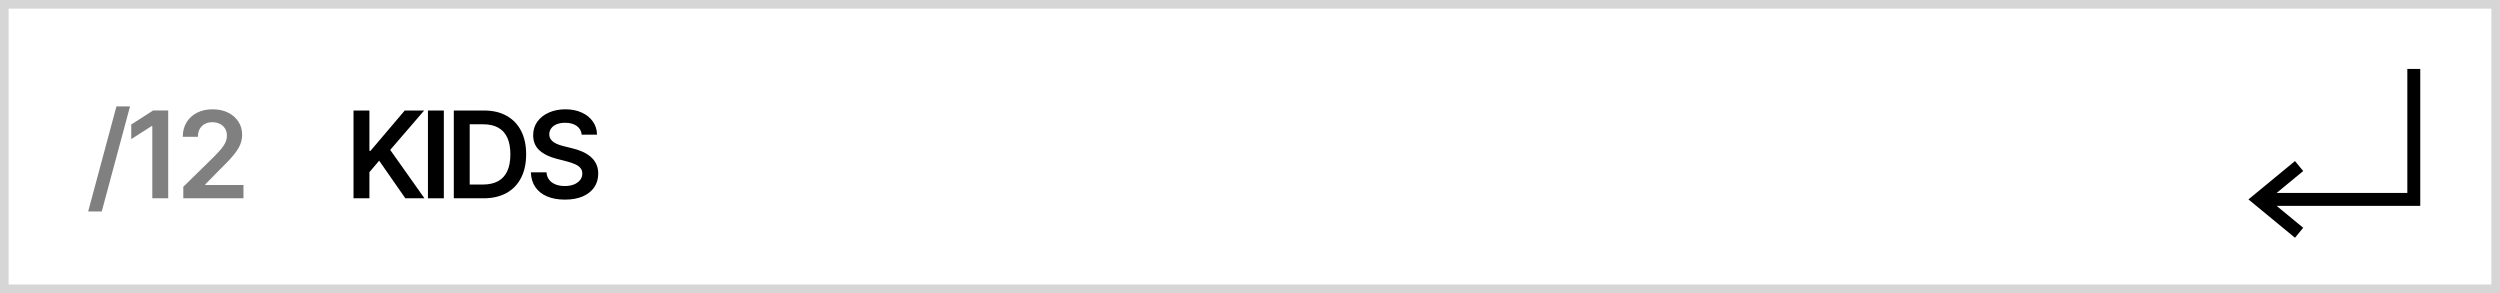
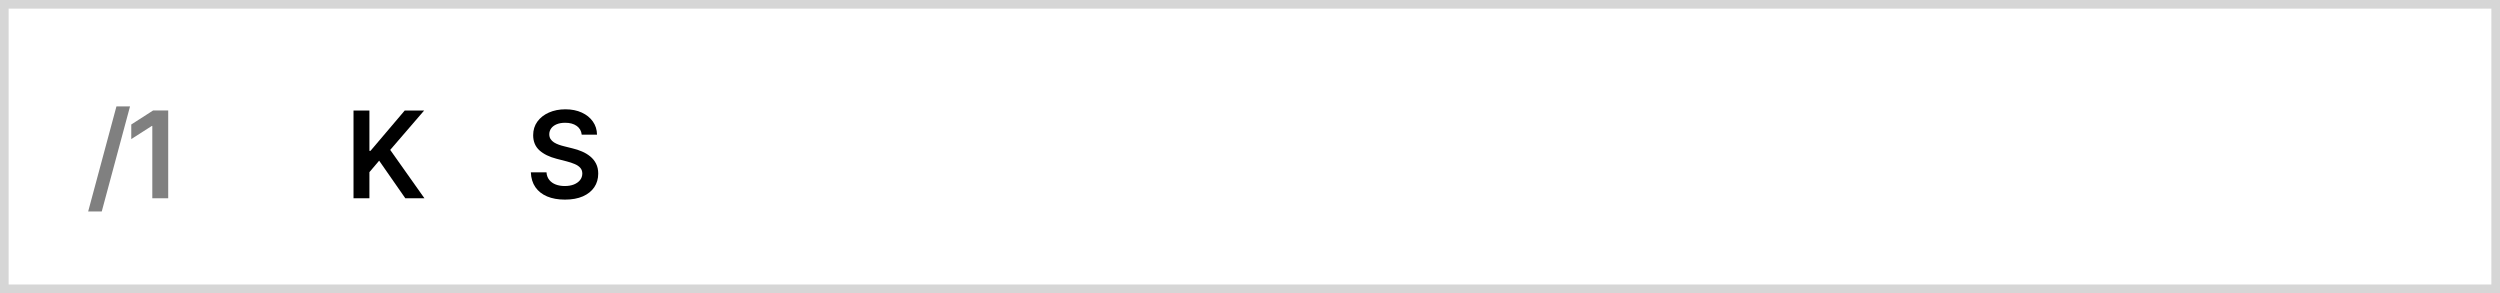
<svg xmlns="http://www.w3.org/2000/svg" width="290" height="34" viewBox="0 0 290 34" fill="none">
-   <path d="M0 0H290V34H0V0Z" fill="white" />
  <path fill-rule="evenodd" clip-rule="evenodd" d="M289 1H1V33H289V1ZM0 0V34H290V0H0Z" fill="#D6D6D6" />
  <path d="M67.479 15.618C67.433 15.184 67.237 14.846 66.893 14.604C66.551 14.362 66.107 14.241 65.56 14.241C65.176 14.241 64.846 14.299 64.571 14.415C64.296 14.531 64.085 14.688 63.94 14.887C63.794 15.086 63.719 15.313 63.716 15.568C63.716 15.78 63.764 15.964 63.86 16.12C63.959 16.276 64.094 16.408 64.263 16.518C64.432 16.624 64.619 16.713 64.825 16.786C65.03 16.859 65.237 16.921 65.446 16.97L66.401 17.209C66.785 17.298 67.155 17.419 67.509 17.572C67.867 17.724 68.187 17.916 68.469 18.148C68.754 18.38 68.979 18.66 69.145 18.989C69.311 19.317 69.394 19.701 69.394 20.142C69.394 20.739 69.241 21.264 68.936 21.718C68.631 22.169 68.19 22.522 67.614 22.777C67.04 23.029 66.346 23.155 65.531 23.155C64.738 23.155 64.051 23.032 63.467 22.787C62.887 22.542 62.433 22.184 62.105 21.713C61.78 21.242 61.605 20.669 61.578 19.993H63.393C63.419 20.348 63.529 20.642 63.721 20.878C63.913 21.113 64.163 21.289 64.472 21.405C64.783 21.521 65.131 21.579 65.516 21.579C65.917 21.579 66.268 21.519 66.57 21.4C66.874 21.277 67.113 21.108 67.285 20.893C67.458 20.674 67.546 20.419 67.549 20.127C67.546 19.862 67.468 19.643 67.315 19.471C67.163 19.295 66.949 19.149 66.674 19.033C66.402 18.914 66.084 18.808 65.719 18.715L64.561 18.417C63.722 18.201 63.06 17.875 62.572 17.438C62.089 16.997 61.847 16.412 61.847 15.682C61.847 15.083 62.009 14.557 62.334 14.107C62.662 13.656 63.108 13.306 63.671 13.057C64.235 12.806 64.873 12.68 65.585 12.68C66.308 12.68 66.941 12.806 67.484 13.057C68.031 13.306 68.46 13.652 68.772 14.097C69.084 14.537 69.244 15.044 69.254 15.618H67.479Z" fill="black" />
-   <path d="M56.091 23.002H52.641V12.82H56.16C57.171 12.82 58.04 13.024 58.766 13.432C59.495 13.836 60.055 14.418 60.446 15.177C60.837 15.936 61.033 16.844 61.033 17.901C61.033 18.962 60.836 19.873 60.441 20.636C60.05 21.398 59.485 21.983 58.746 22.391C58.01 22.798 57.125 23.002 56.091 23.002ZM54.485 21.406H56.001C56.711 21.406 57.302 21.277 57.776 21.018C58.25 20.757 58.606 20.367 58.845 19.85C59.084 19.33 59.203 18.68 59.203 17.901C59.203 17.122 59.084 16.476 58.845 15.962C58.606 15.445 58.254 15.059 57.786 14.804C57.322 14.546 56.745 14.416 56.056 14.416H54.485V21.406Z" fill="black" />
-   <path d="M51.485 12.82V23.002H49.641V12.82H51.485Z" fill="black" />
  <path d="M41.008 23.002V12.82H42.852V17.499H42.977L46.949 12.82H49.201L45.264 17.389L49.236 23.002H47.019L43.981 18.637L42.852 19.97V23.002H41.008Z" fill="black" />
-   <path d="M21.263 23.001V21.668L24.798 18.203C25.136 17.862 25.417 17.558 25.643 17.293C25.868 17.028 26.037 16.771 26.15 16.523C26.262 16.274 26.319 16.009 26.319 15.727C26.319 15.406 26.246 15.131 26.1 14.902C25.954 14.67 25.754 14.491 25.499 14.365C25.243 14.239 24.953 14.176 24.629 14.176C24.294 14.176 24 14.246 23.749 14.385C23.497 14.521 23.301 14.715 23.162 14.967C23.026 15.219 22.958 15.518 22.958 15.867H21.203C21.203 15.22 21.351 14.658 21.646 14.181C21.941 13.704 22.347 13.334 22.864 13.072C23.384 12.811 23.981 12.68 24.653 12.68C25.336 12.68 25.936 12.807 26.453 13.062C26.97 13.318 27.371 13.667 27.656 14.111C27.945 14.556 28.089 15.063 28.089 15.633C28.089 16.014 28.016 16.389 27.87 16.756C27.724 17.124 27.467 17.532 27.099 17.979C26.735 18.427 26.223 18.969 25.563 19.605L23.808 21.39V21.459H28.243V23.001H21.263Z" fill="#808080" />
  <path d="M19.512 12.816V22.998H17.668V14.611H17.608L15.227 16.133V14.442L17.757 12.816H19.512Z" fill="#808080" />
  <path d="M15.084 12.34L11.803 24.53H10.227L13.508 12.34H15.084Z" fill="#808080" />
-   <path fill-rule="evenodd" clip-rule="evenodd" d="M279.25 22.381V8H280.75V23.881L264.089 23.881L267.172 26.421L266.218 27.579L260.82 23.131L266.218 18.682L267.172 19.84L264.089 22.381L279.25 22.381Z" fill="black" />
</svg>